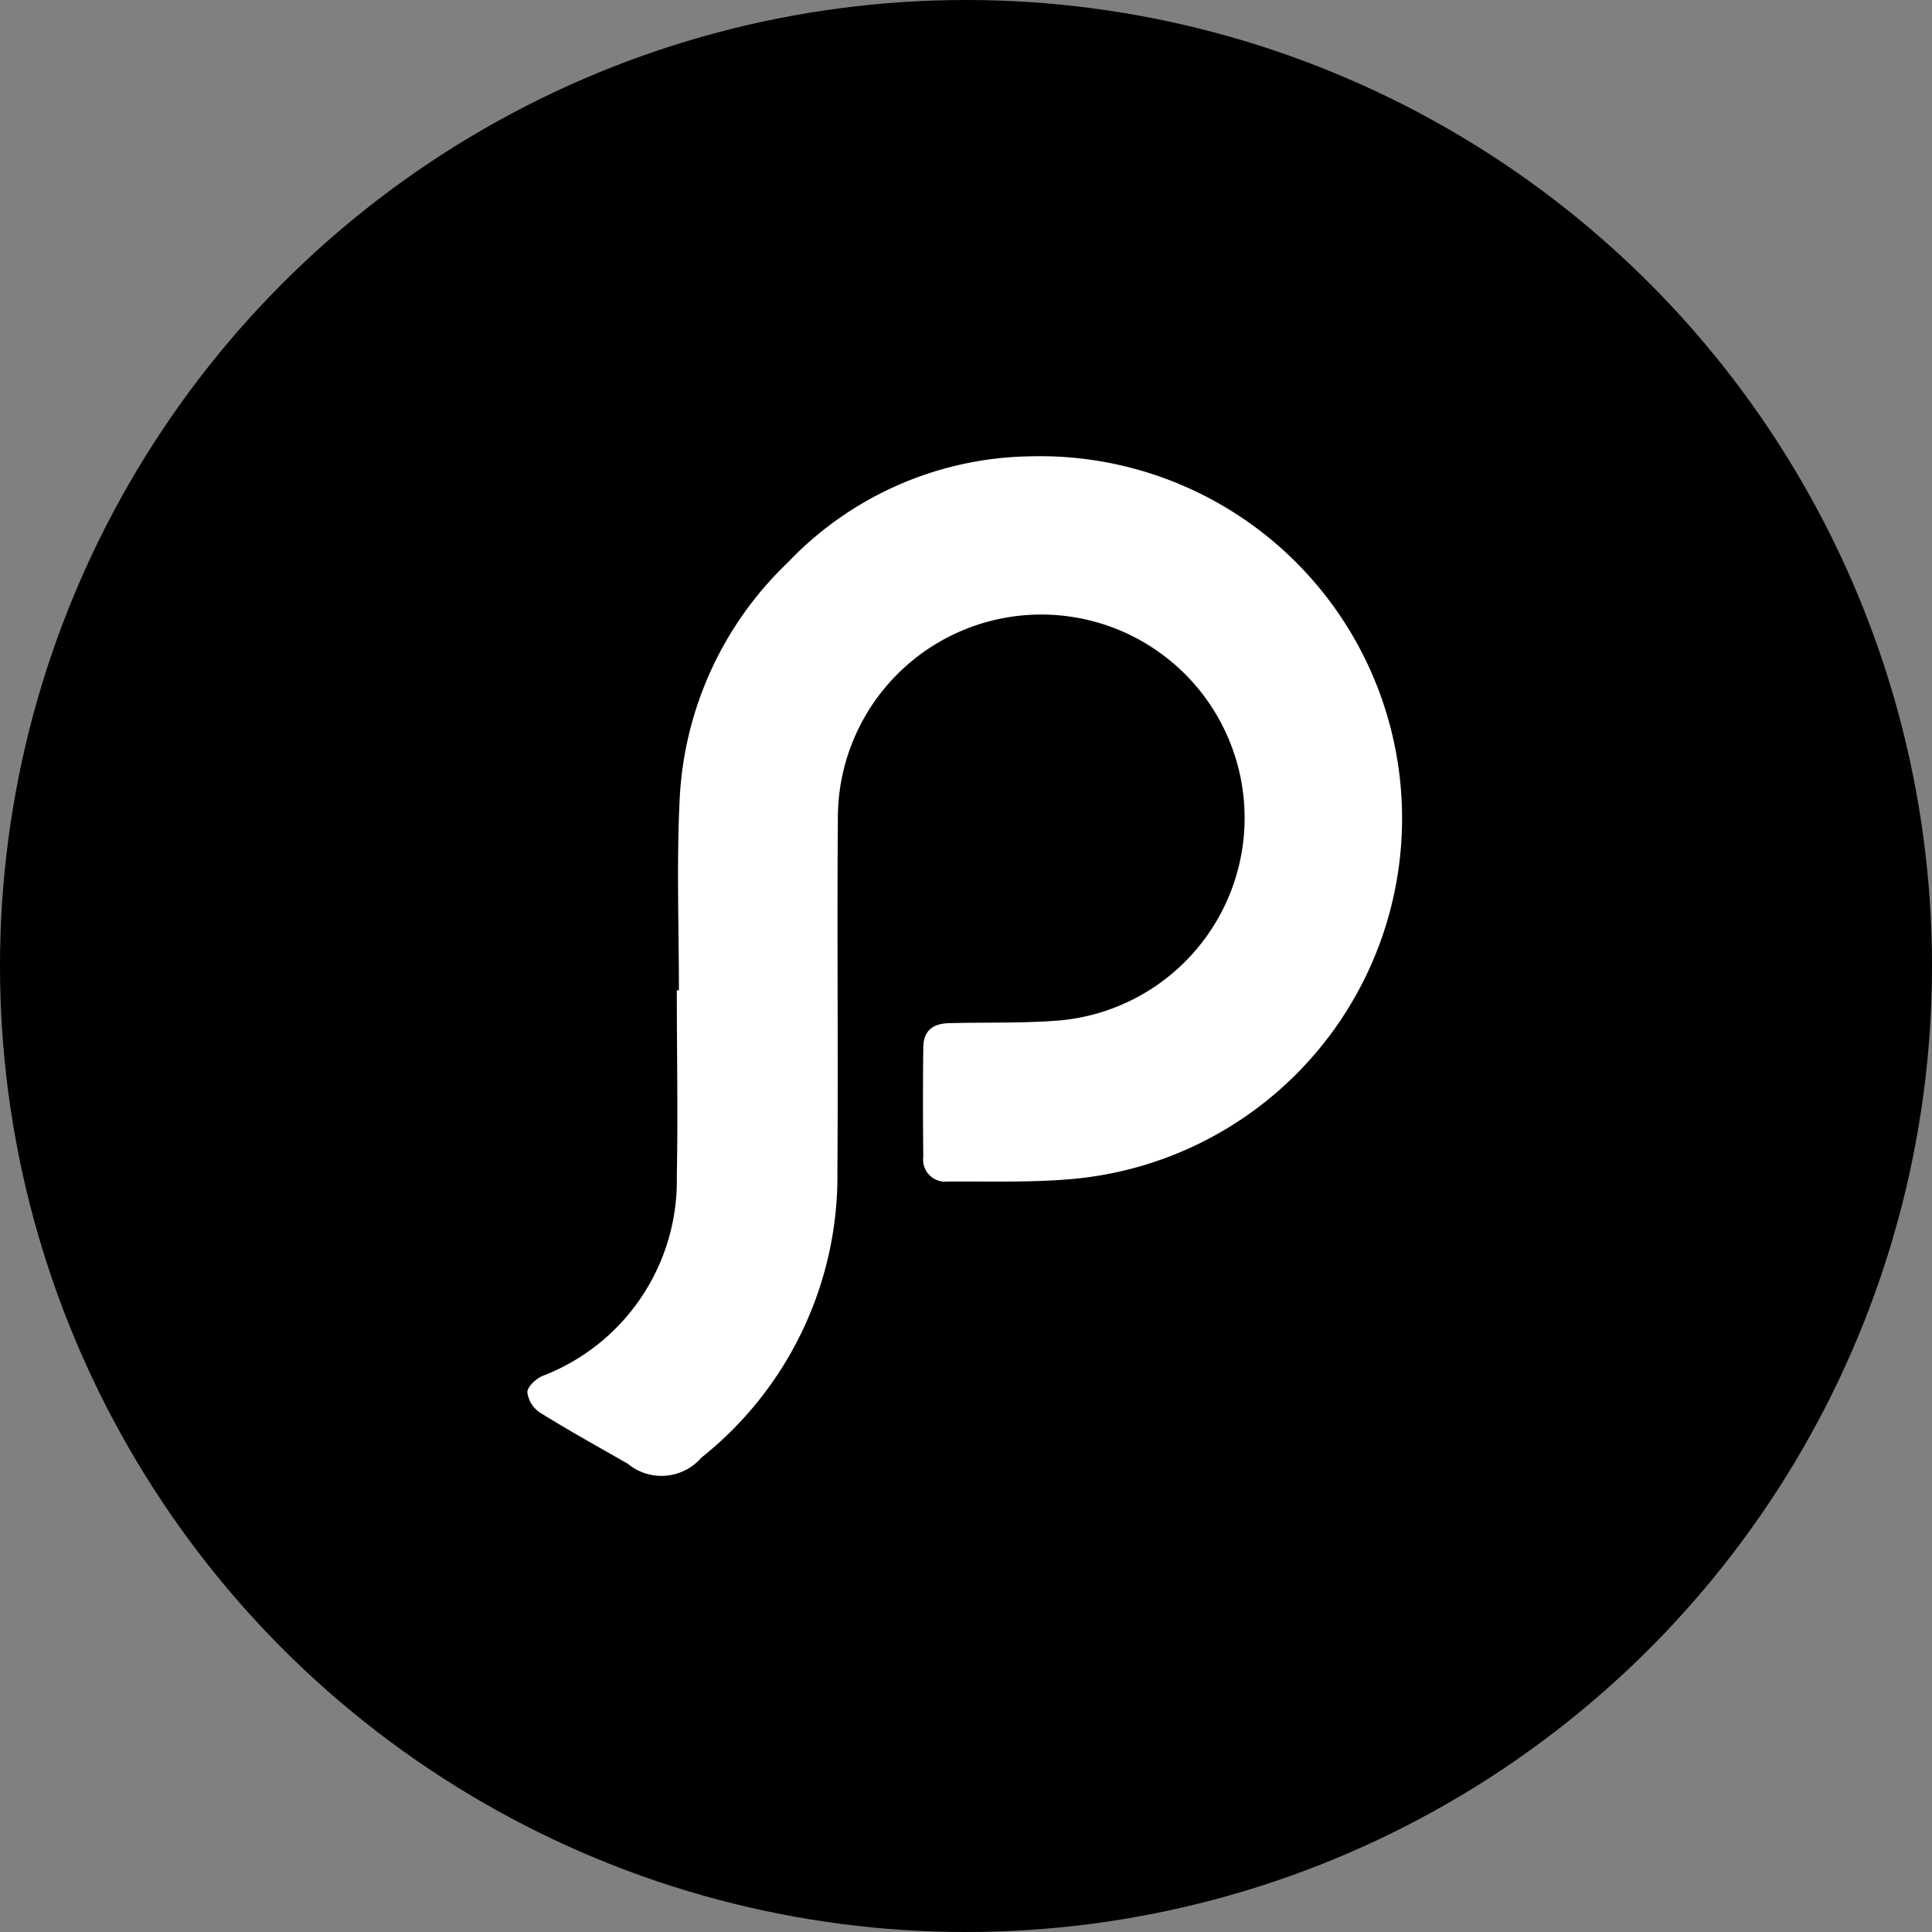
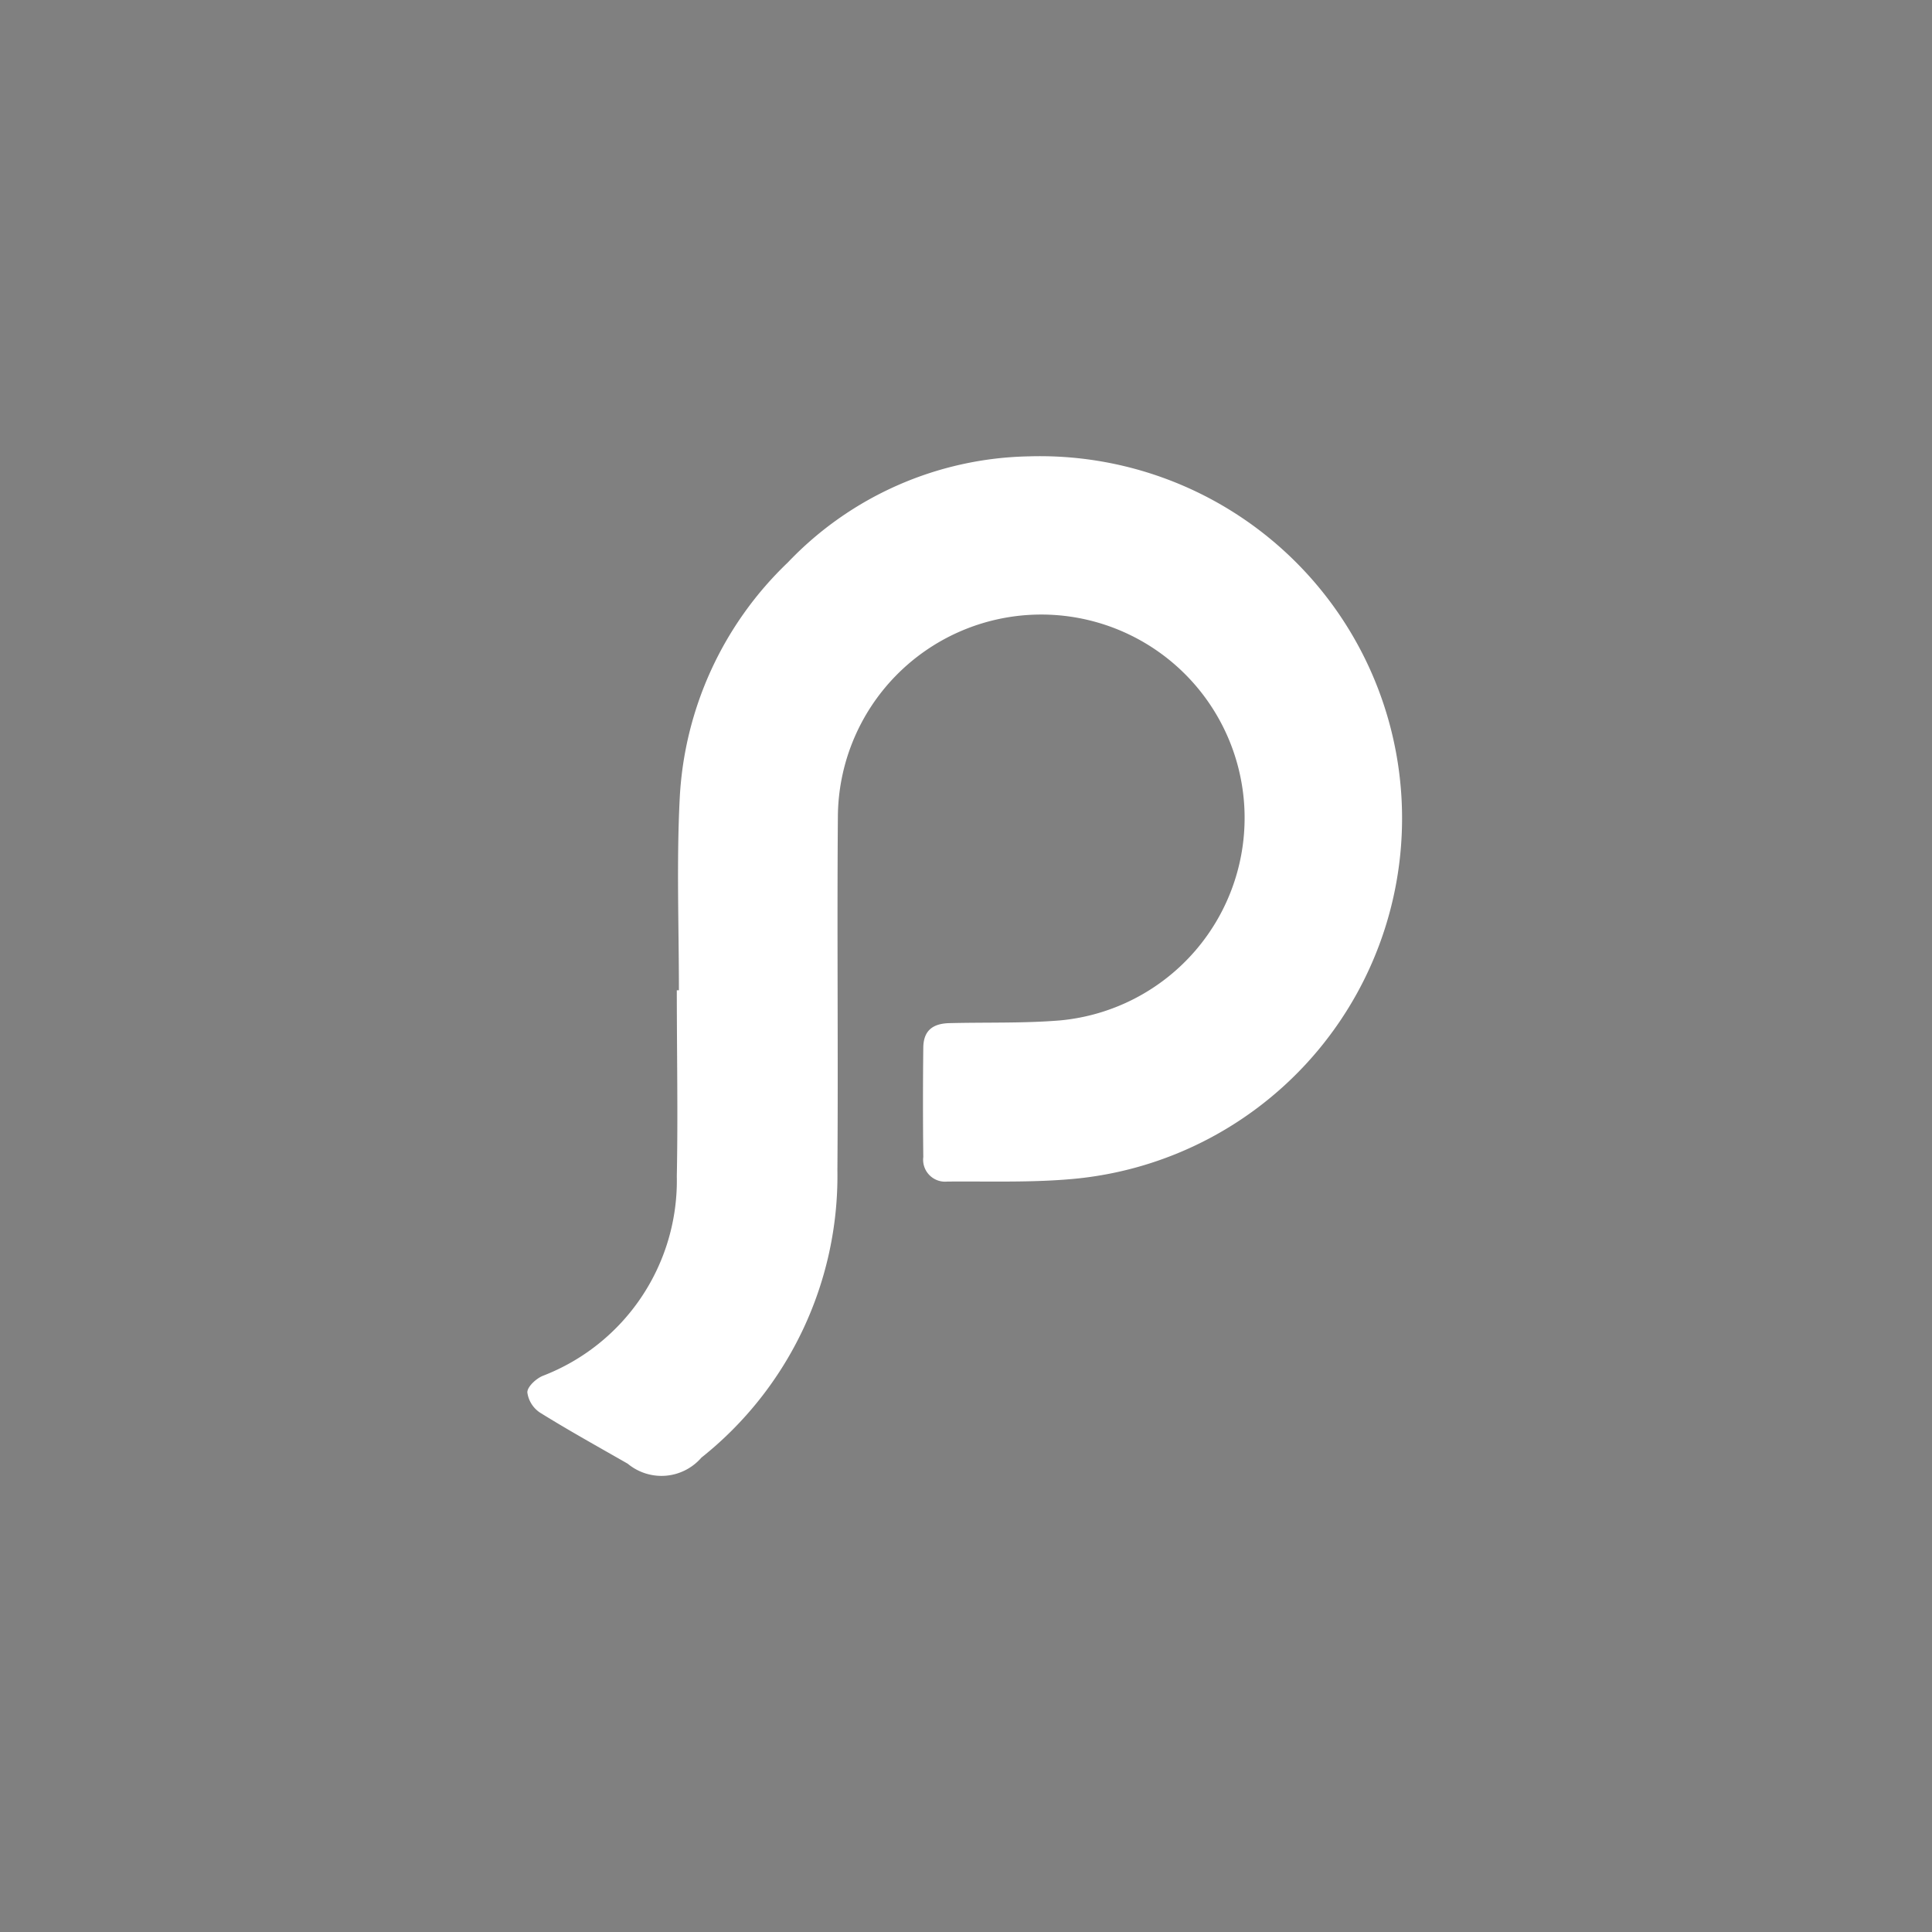
<svg xmlns="http://www.w3.org/2000/svg" width="28.5" height="28.5" viewBox="0 0 28.5 28.5">
  <rect x="0" y="0" width="28.5" height="28.5" fill="#808080" stroke="none" />
  <g id="icon_pinkoi" transform="translate(-190.247 -160)">
-     <circle id="Ellipse_75" data-name="Ellipse 75" cx="14.25" cy="14.25" r="14.25" transform="translate(190.247 160)" />
    <path id="Path_116" data-name="Path 116" d="M200.262,174.608h-.031c0,.914.018,1.828,0,2.742a3.086,3.086,0,0,1-1.98,2.947c-.1.043-.224.159-.225.242a.425.425,0,0,0,.188.3c.423.263.86.505,1.293.753a.779.779,0,0,0,1.087-.09,5.31,5.31,0,0,0,2.006-4.243c.013-1.735-.007-3.471.007-5.206a3,3,0,1,1,3.274,3c-.542.044-1.089.026-1.633.04-.253.007-.378.12-.381.361q-.009.807,0,1.613a.324.324,0,0,0,.354.363c.652-.006,1.309.02,1.955-.049a5.342,5.342,0,0,0-.752-10.649,5.039,5.039,0,0,0-3.556,1.566,5.172,5.172,0,0,0-1.594,3.476C200.226,172.718,200.262,173.664,200.262,174.608Z" fill="#fff" />
  </g>
</svg>